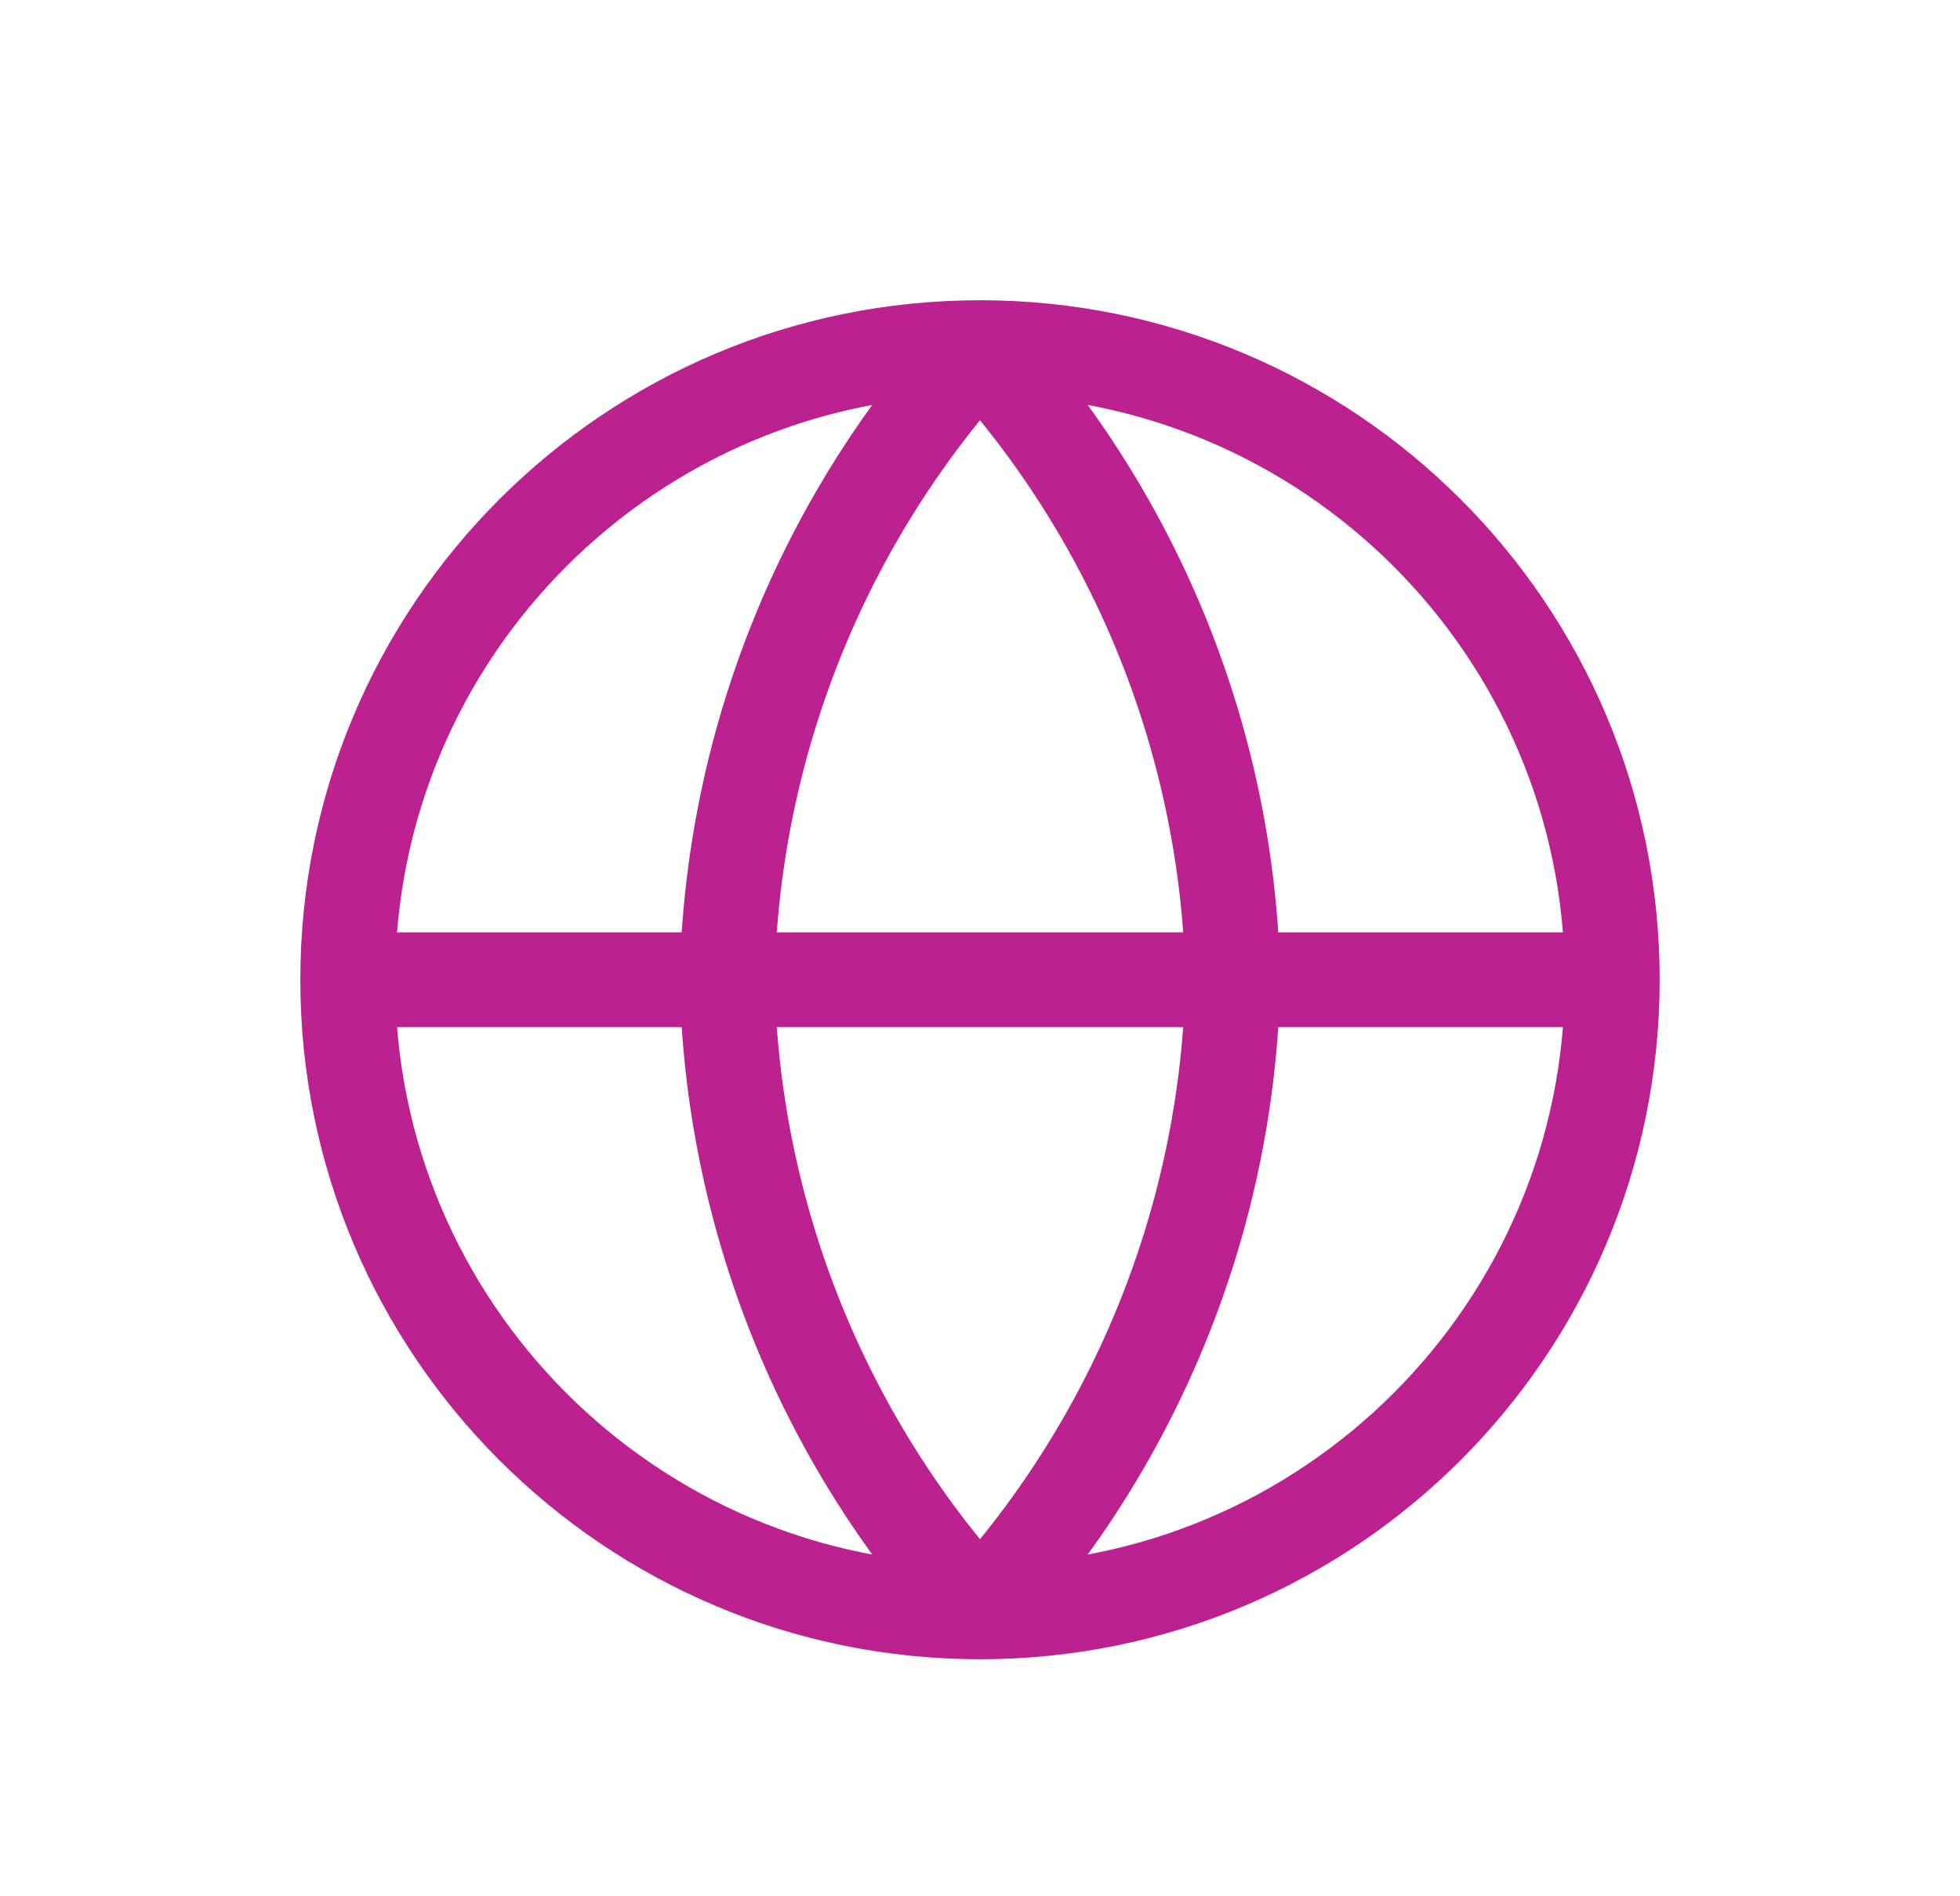
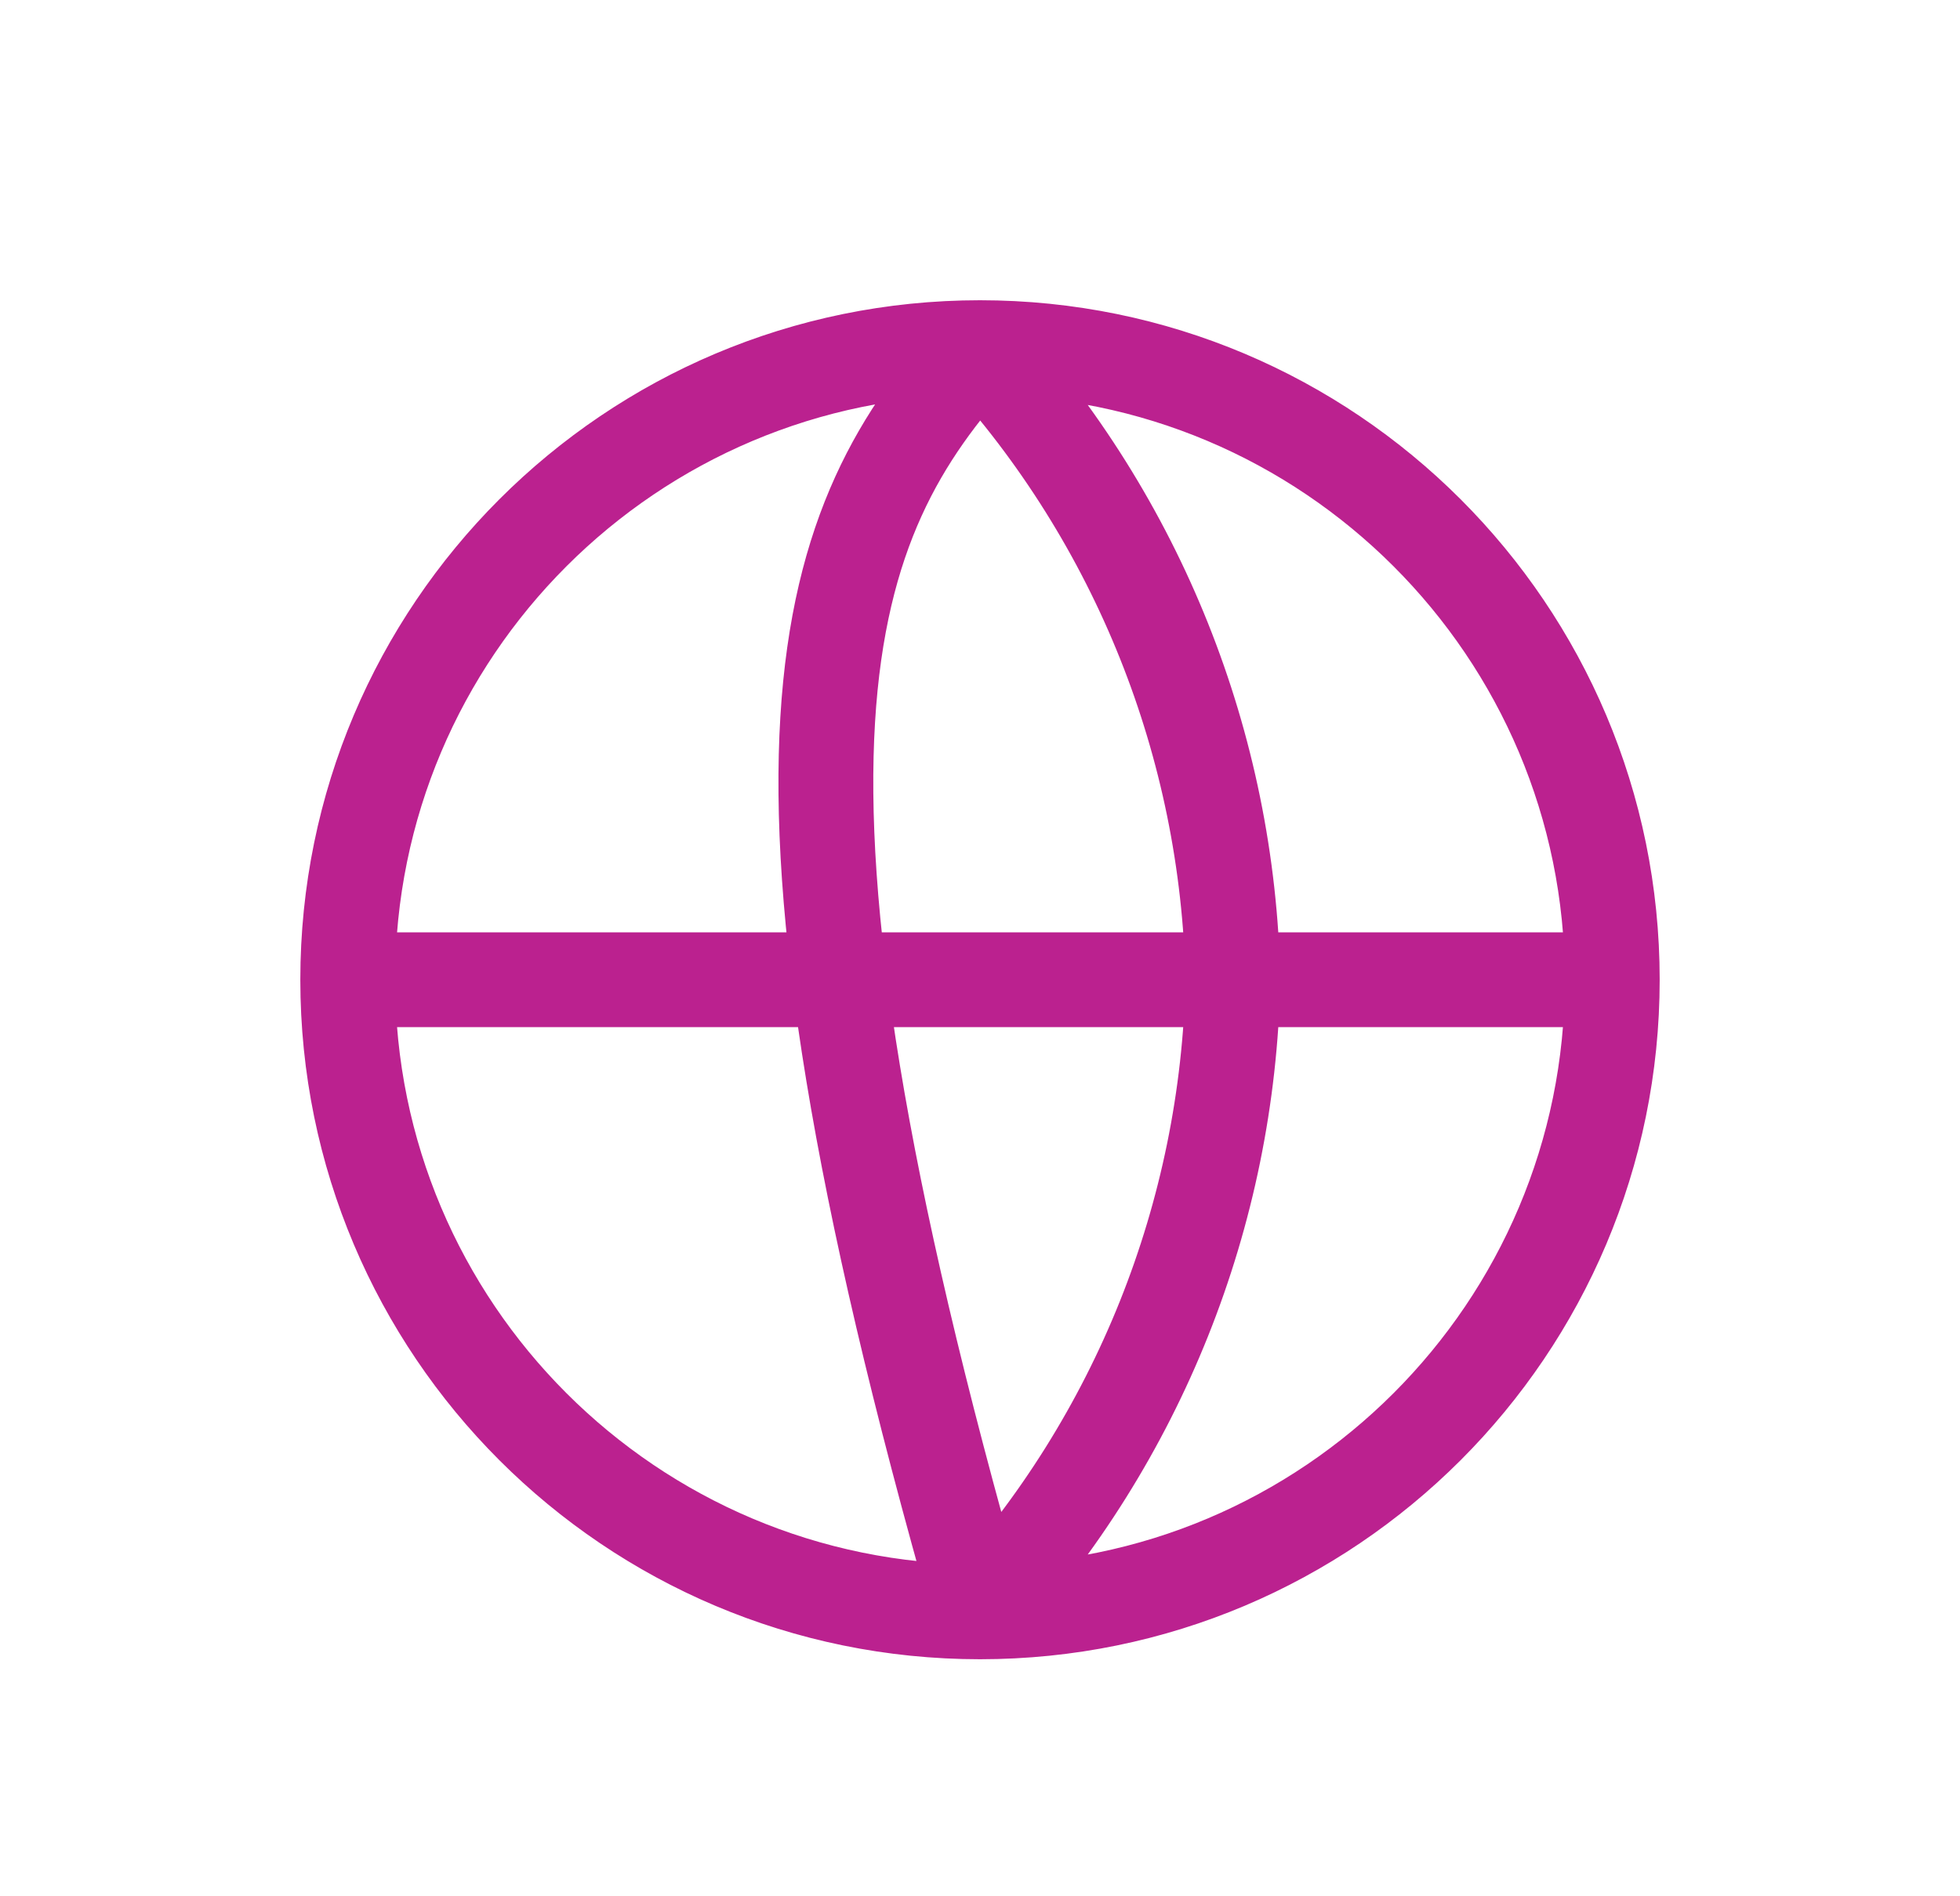
<svg xmlns="http://www.w3.org/2000/svg" width="31" height="30" viewBox="0 0 31 30" fill="none">
-   <path d="M25.5 15.5C25.5 21.023 21.023 25.5 15.5 25.5M25.5 15.5C25.5 9.977 21.023 5.5 15.5 5.5M25.5 15.5H5.5M15.5 25.5C9.977 25.5 5.5 21.023 5.5 15.5M15.5 25.5C18.001 22.762 19.423 19.208 19.5 15.5C19.423 11.792 18.001 8.238 15.5 5.5M15.5 25.5C12.999 22.762 11.577 19.208 11.5 15.5C11.577 11.792 12.999 8.238 15.5 5.5M5.5 15.5C5.5 9.977 9.977 5.5 15.5 5.5" stroke="#BB218F" stroke-width="1.5" stroke-linecap="round" stroke-linejoin="round" />
+   <path d="M25.5 15.5C25.5 21.023 21.023 25.5 15.5 25.5M25.5 15.5C25.5 9.977 21.023 5.5 15.5 5.5M25.5 15.5H5.5M15.5 25.5C9.977 25.5 5.5 21.023 5.5 15.5M15.5 25.5C18.001 22.762 19.423 19.208 19.5 15.5C19.423 11.792 18.001 8.238 15.5 5.5M15.5 25.5C11.577 11.792 12.999 8.238 15.5 5.5M5.5 15.5C5.5 9.977 9.977 5.5 15.5 5.5" stroke="#BB218F" stroke-width="1.5" stroke-linecap="round" stroke-linejoin="round" />
</svg>